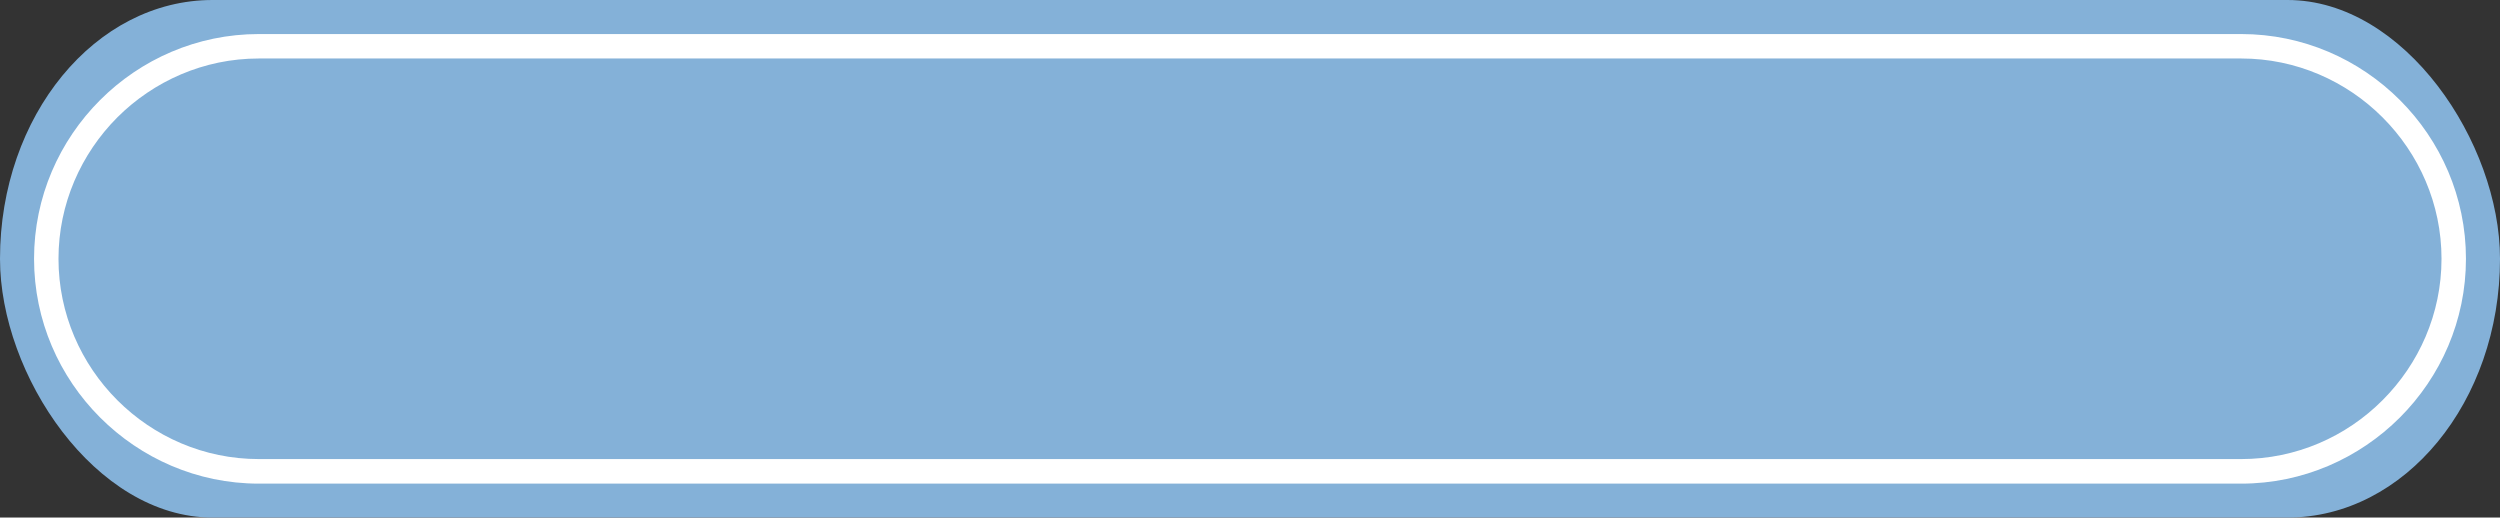
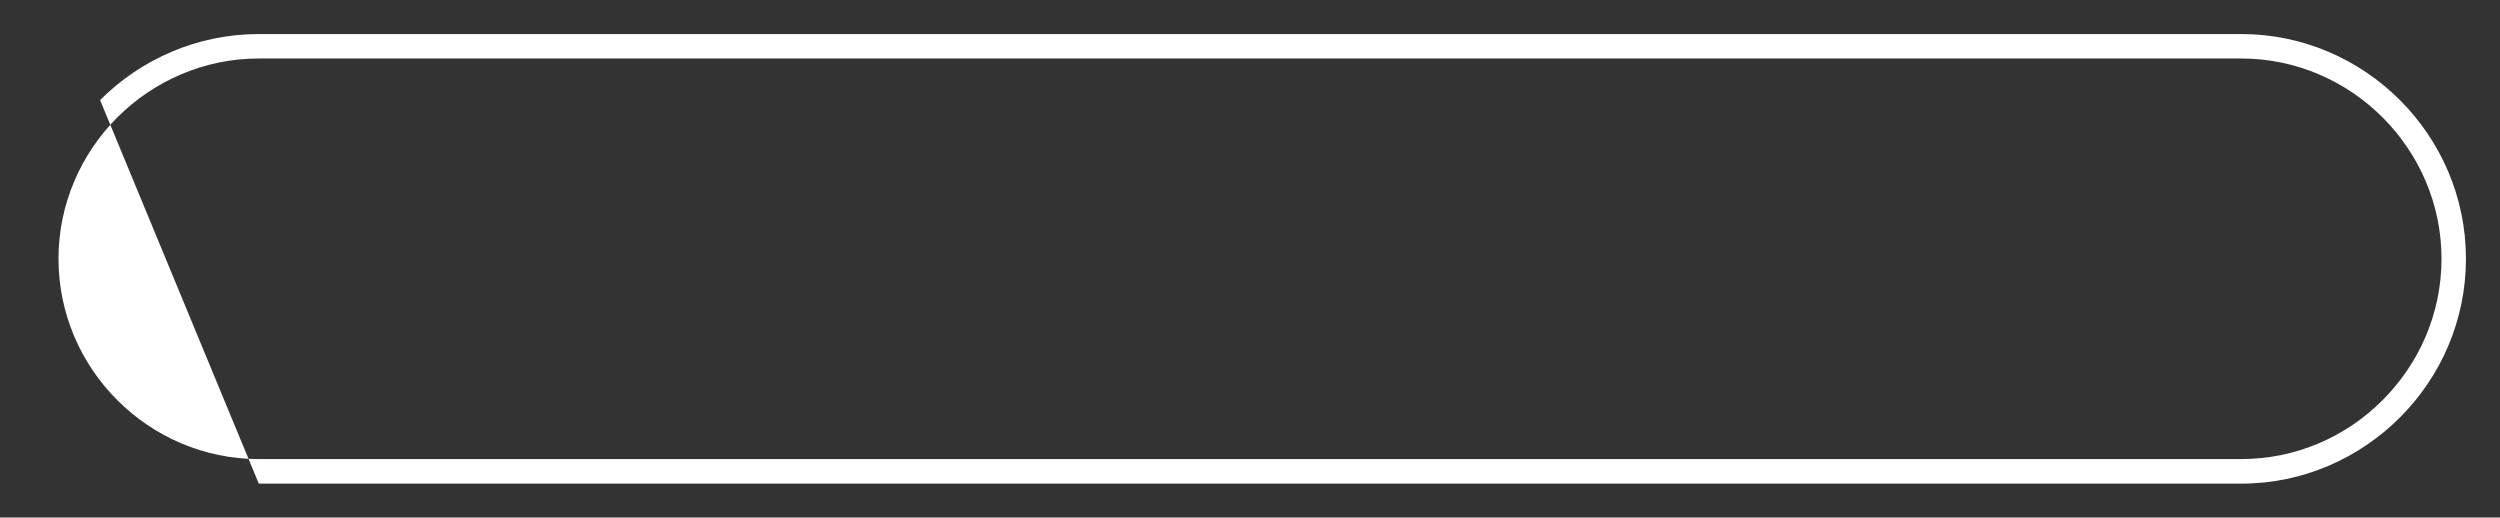
<svg xmlns="http://www.w3.org/2000/svg" clip-rule="evenodd" fill="#000000" fill-rule="evenodd" height="4256" image-rendering="optimizeQuality" preserveAspectRatio="xMidYMid meet" shape-rendering="geometricPrecision" text-rendering="geometricPrecision" version="1" viewBox="0.0 0.0 20558.0 4256.0" width="20558" zoomAndPan="magnify">
  <rect x="0.0" y="0.0" width="20558.0" height="4256.0" fill="#333333" stroke="none" />
  <g>
    <g id="change1_1">
-       <rect fill="#84b1d8" height="4256" rx="1748" ry="2128" width="20558" />
-     </g>
+       </g>
    <g id="change2_1">
-       <path d="M2128 481c-452,0 -864,186 -1163,484 -298,299 -484,711 -484,1163 0,453 186,865 484,1163 299,299 711,484 1163,484l16302 0c452,0 864,-185 1162,-484 299,-299 485,-710 485,-1163 0,-452 -186,-864 -485,-1163 -298,-298 -710,-484 -1162,-484l-16302 0zm-1305 342c335,-335 797,-543 1305,-543l16302 0c508,0 970,208 1305,543 335,335 543,797 543,1305 0,508 -208,970 -543,1305 -335,335 -797,544 -1305,544l-16302 0c-508,0 -970,-209 -1305,-544 -335,-335 -543,-797 -543,-1305 0,-508 208,-970 543,-1305z" fill="#ffffff" fill-rule="nonzero" />
+       <path d="M2128 481c-452,0 -864,186 -1163,484 -298,299 -484,711 -484,1163 0,453 186,865 484,1163 299,299 711,484 1163,484l16302 0c452,0 864,-185 1162,-484 299,-299 485,-710 485,-1163 0,-452 -186,-864 -485,-1163 -298,-298 -710,-484 -1162,-484l-16302 0zm-1305 342c335,-335 797,-543 1305,-543l16302 0c508,0 970,208 1305,543 335,335 543,797 543,1305 0,508 -208,970 -543,1305 -335,335 -797,544 -1305,544l-16302 0z" fill="#ffffff" fill-rule="nonzero" />
    </g>
  </g>
</svg>